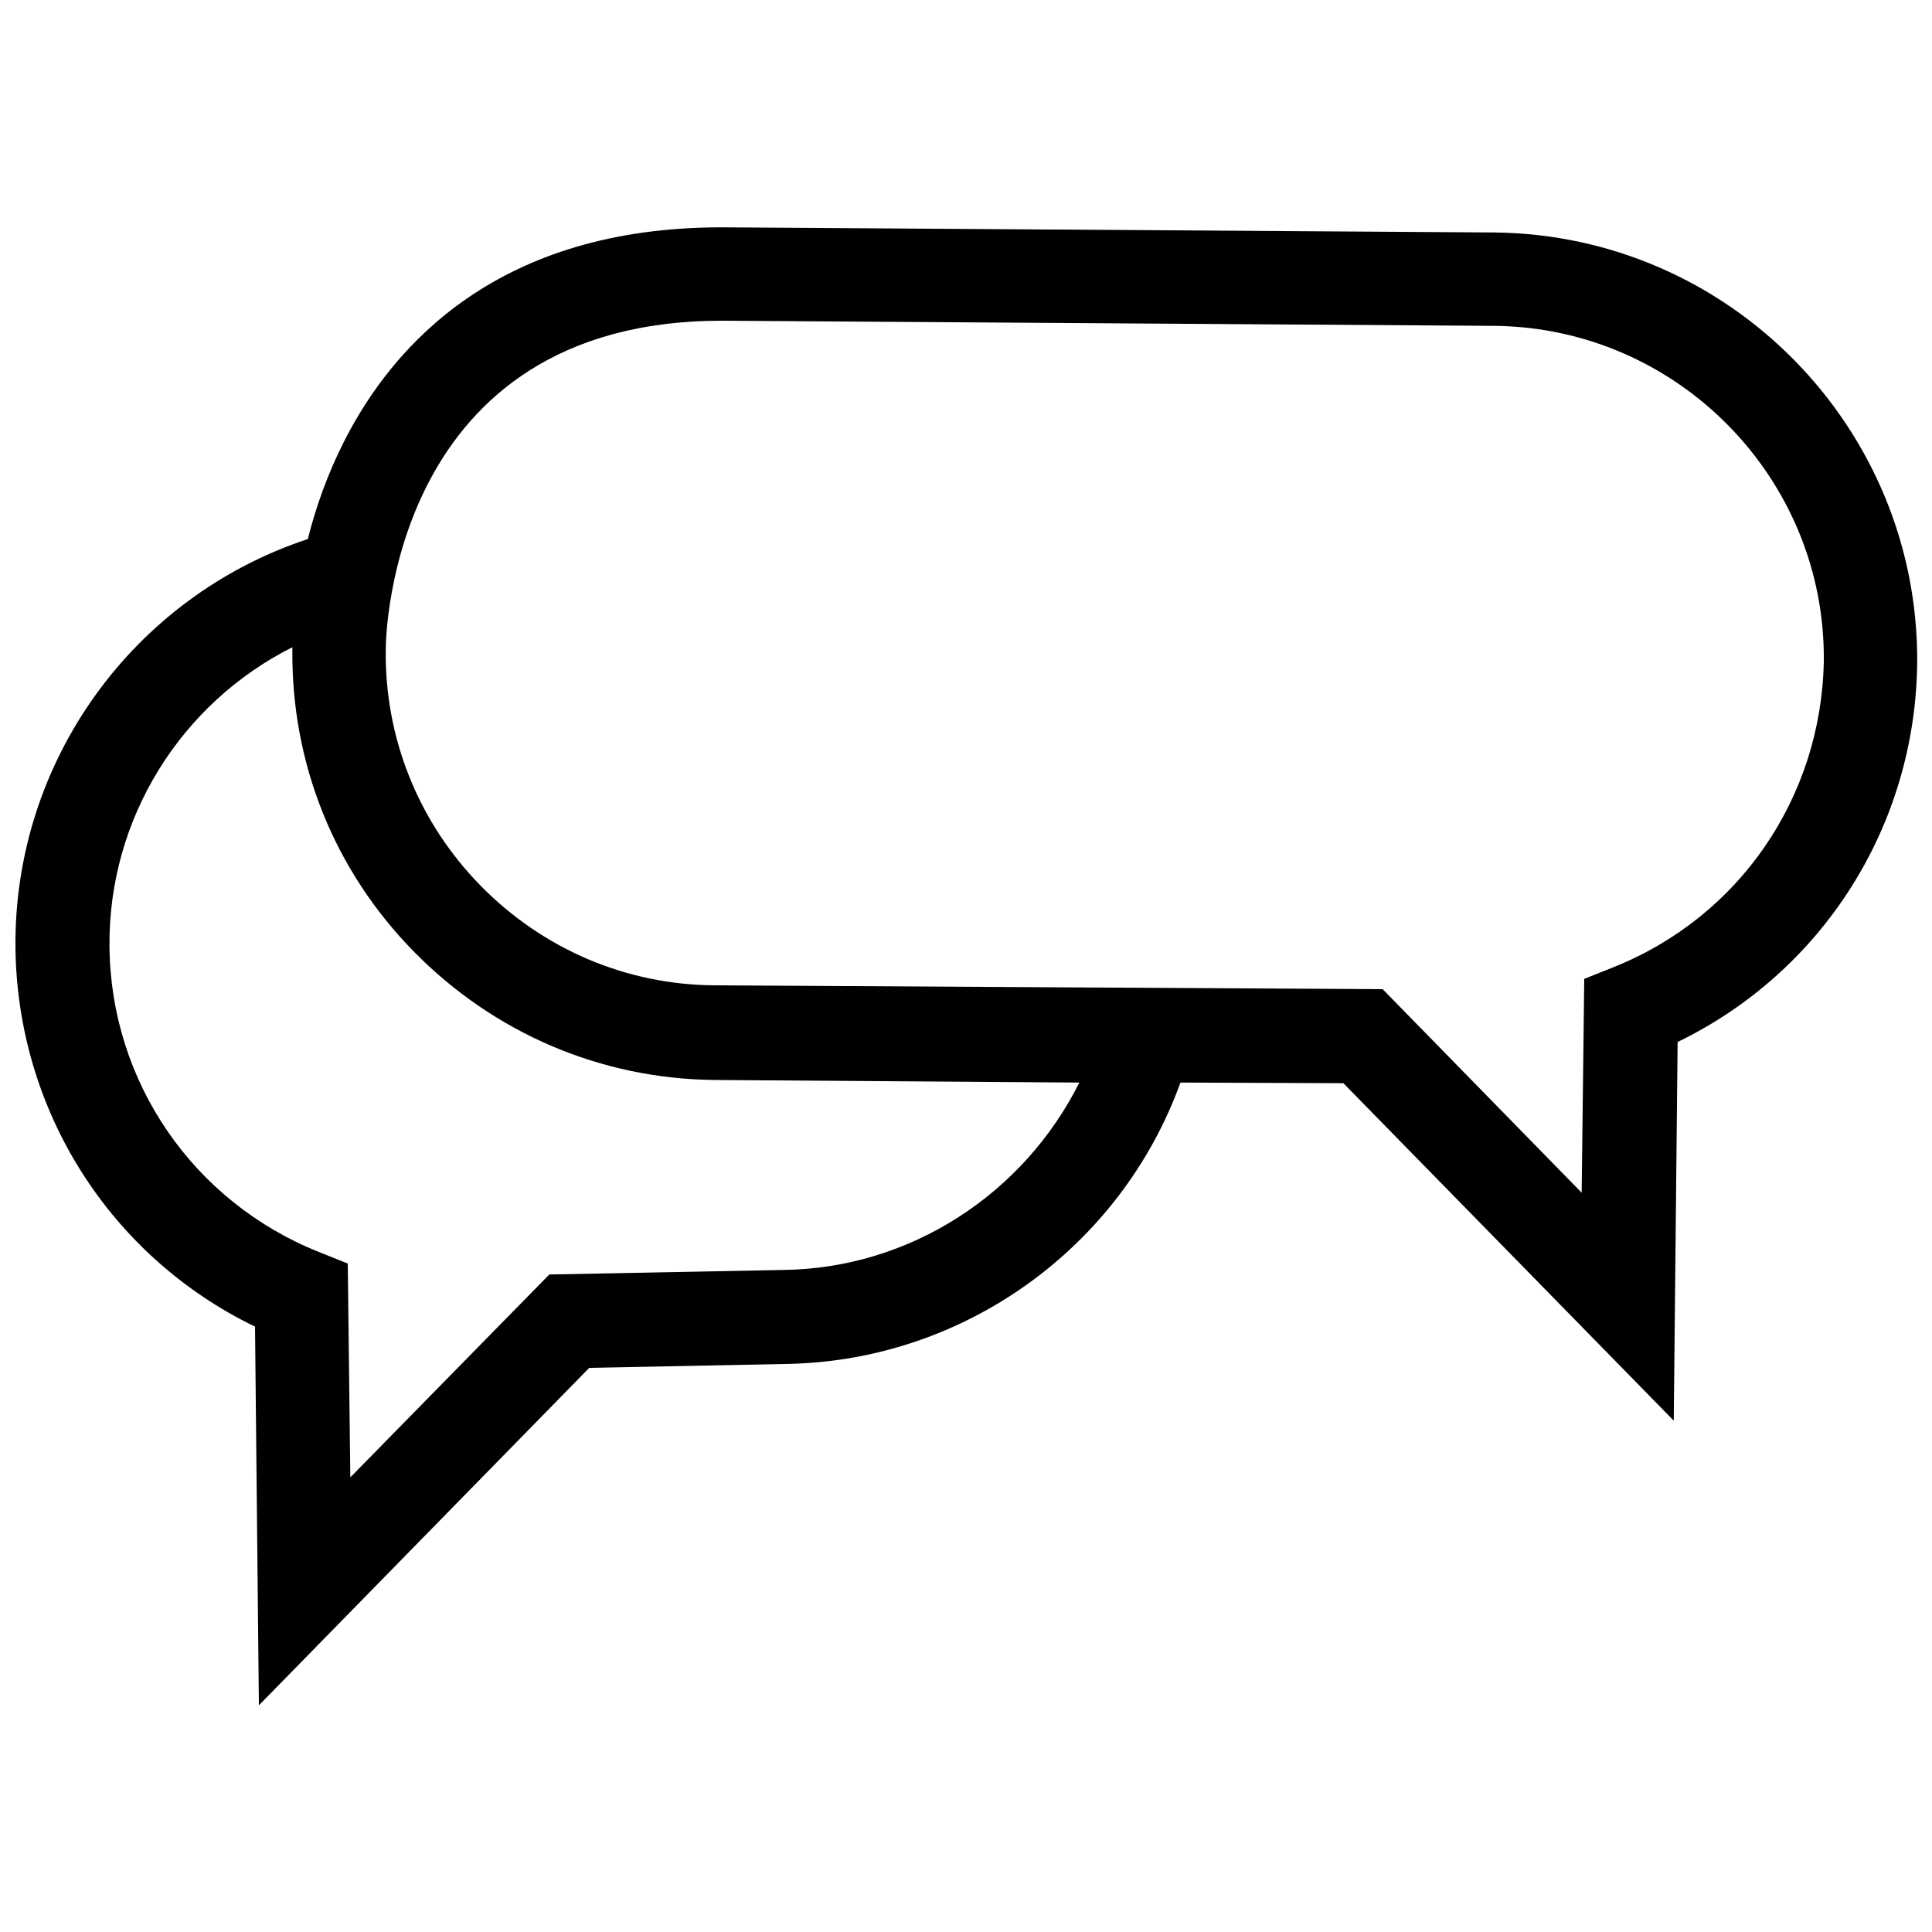
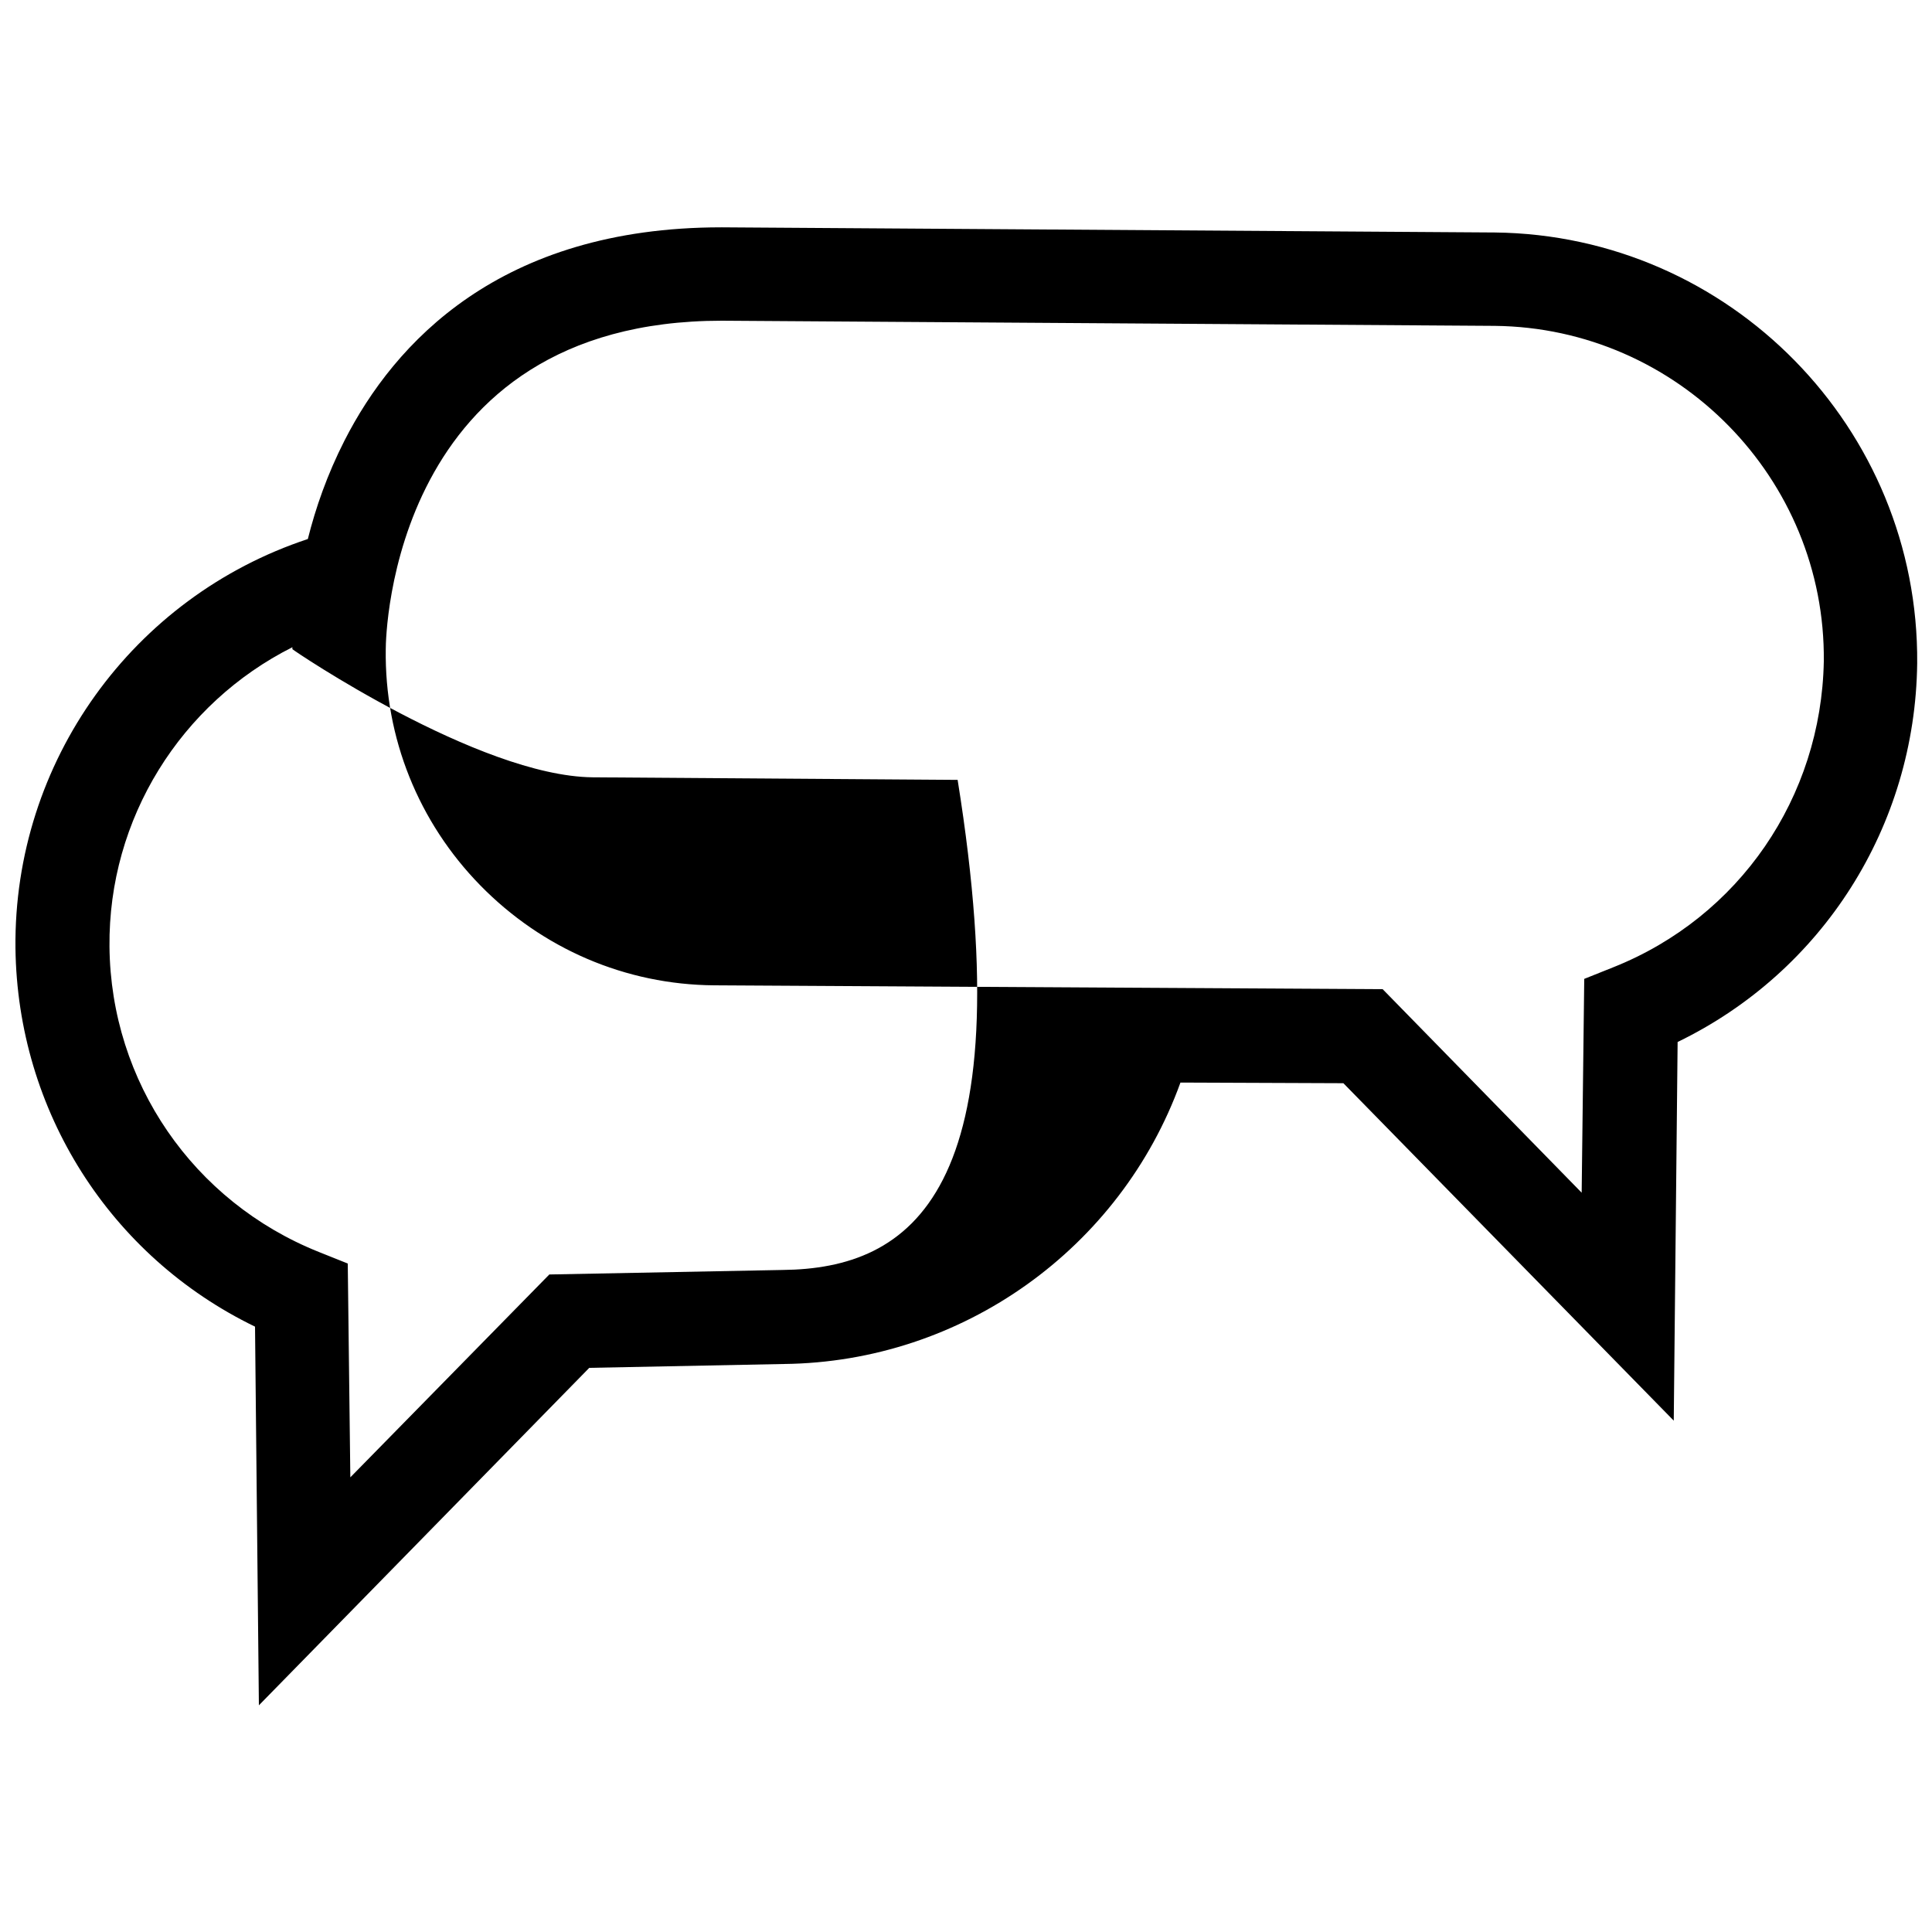
<svg xmlns="http://www.w3.org/2000/svg" class="secondary" viewBox="0 0 30 30">
-   <path d="M25.05,15.02L24.6,15.2l-0.04,3.32l-3.09-3.16L11.09,15.3c-1.38-0.01-2.67-0.57-3.63-1.55s-1.49-2.29-1.47-3.67  c0-0.21,0.09-5.1,5.22-5.1l12,0.08c2.84,0.03,5.14,2.37,5.11,5.21C28.28,12.38,27.01,14.24,25.05,15.02 M12.15,19.72l-3.62,0.07  l-3.09,3.15L5.4,19.62l-0.45-0.18C3,18.66,1.72,16.8,1.7,14.7c-0.02-1.99,1.11-3.78,2.84-4.65c0,0.01,0,0.02,0,0.03  c-0.02,1.77,0.65,3.44,1.89,4.7s2.89,1.97,4.66,1.99l5.67,0.04C15.9,18.53,14.14,19.7,12.15,19.72 M23.21,3.61l-12-0.08H11.2  c-3.44,0-5.08,1.8-5.85,3.31C5.08,7.37,4.9,7.89,4.78,8.37c-2.72,0.9-4.57,3.46-4.54,6.35c0.03,2.53,1.47,4.79,3.72,5.88l0.06,5.88  l5.13-5.24l3.02-0.06c2.78-0.03,5.23-1.8,6.16-4.37l2.53,0.01l5.13,5.24l0.06-5.88c2.25-1.09,3.69-3.35,3.72-5.88  C29.8,6.65,26.86,3.65,23.21,3.61" />
+   <path d="M25.05,15.02L24.6,15.2l-0.04,3.32l-3.09-3.16L11.09,15.3c-1.38-0.01-2.67-0.57-3.63-1.55s-1.49-2.29-1.47-3.67  c0-0.21,0.09-5.1,5.22-5.1l12,0.08c2.84,0.03,5.14,2.37,5.11,5.21C28.28,12.38,27.01,14.24,25.05,15.02 M12.15,19.72l-3.62,0.07  l-3.09,3.15L5.4,19.62l-0.45-0.18C3,18.66,1.72,16.8,1.7,14.7c-0.02-1.99,1.11-3.78,2.84-4.65c0,0.01,0,0.02,0,0.03  s2.89,1.97,4.66,1.99l5.67,0.04C15.9,18.53,14.14,19.7,12.15,19.72 M23.21,3.61l-12-0.08H11.2  c-3.44,0-5.08,1.8-5.85,3.31C5.08,7.37,4.9,7.89,4.78,8.37c-2.72,0.9-4.57,3.46-4.54,6.35c0.03,2.53,1.47,4.79,3.72,5.88l0.06,5.88  l5.13-5.24l3.02-0.06c2.78-0.03,5.23-1.8,6.16-4.37l2.53,0.01l5.13,5.24l0.06-5.88c2.25-1.09,3.69-3.35,3.72-5.88  C29.8,6.65,26.86,3.65,23.21,3.61" />
</svg>